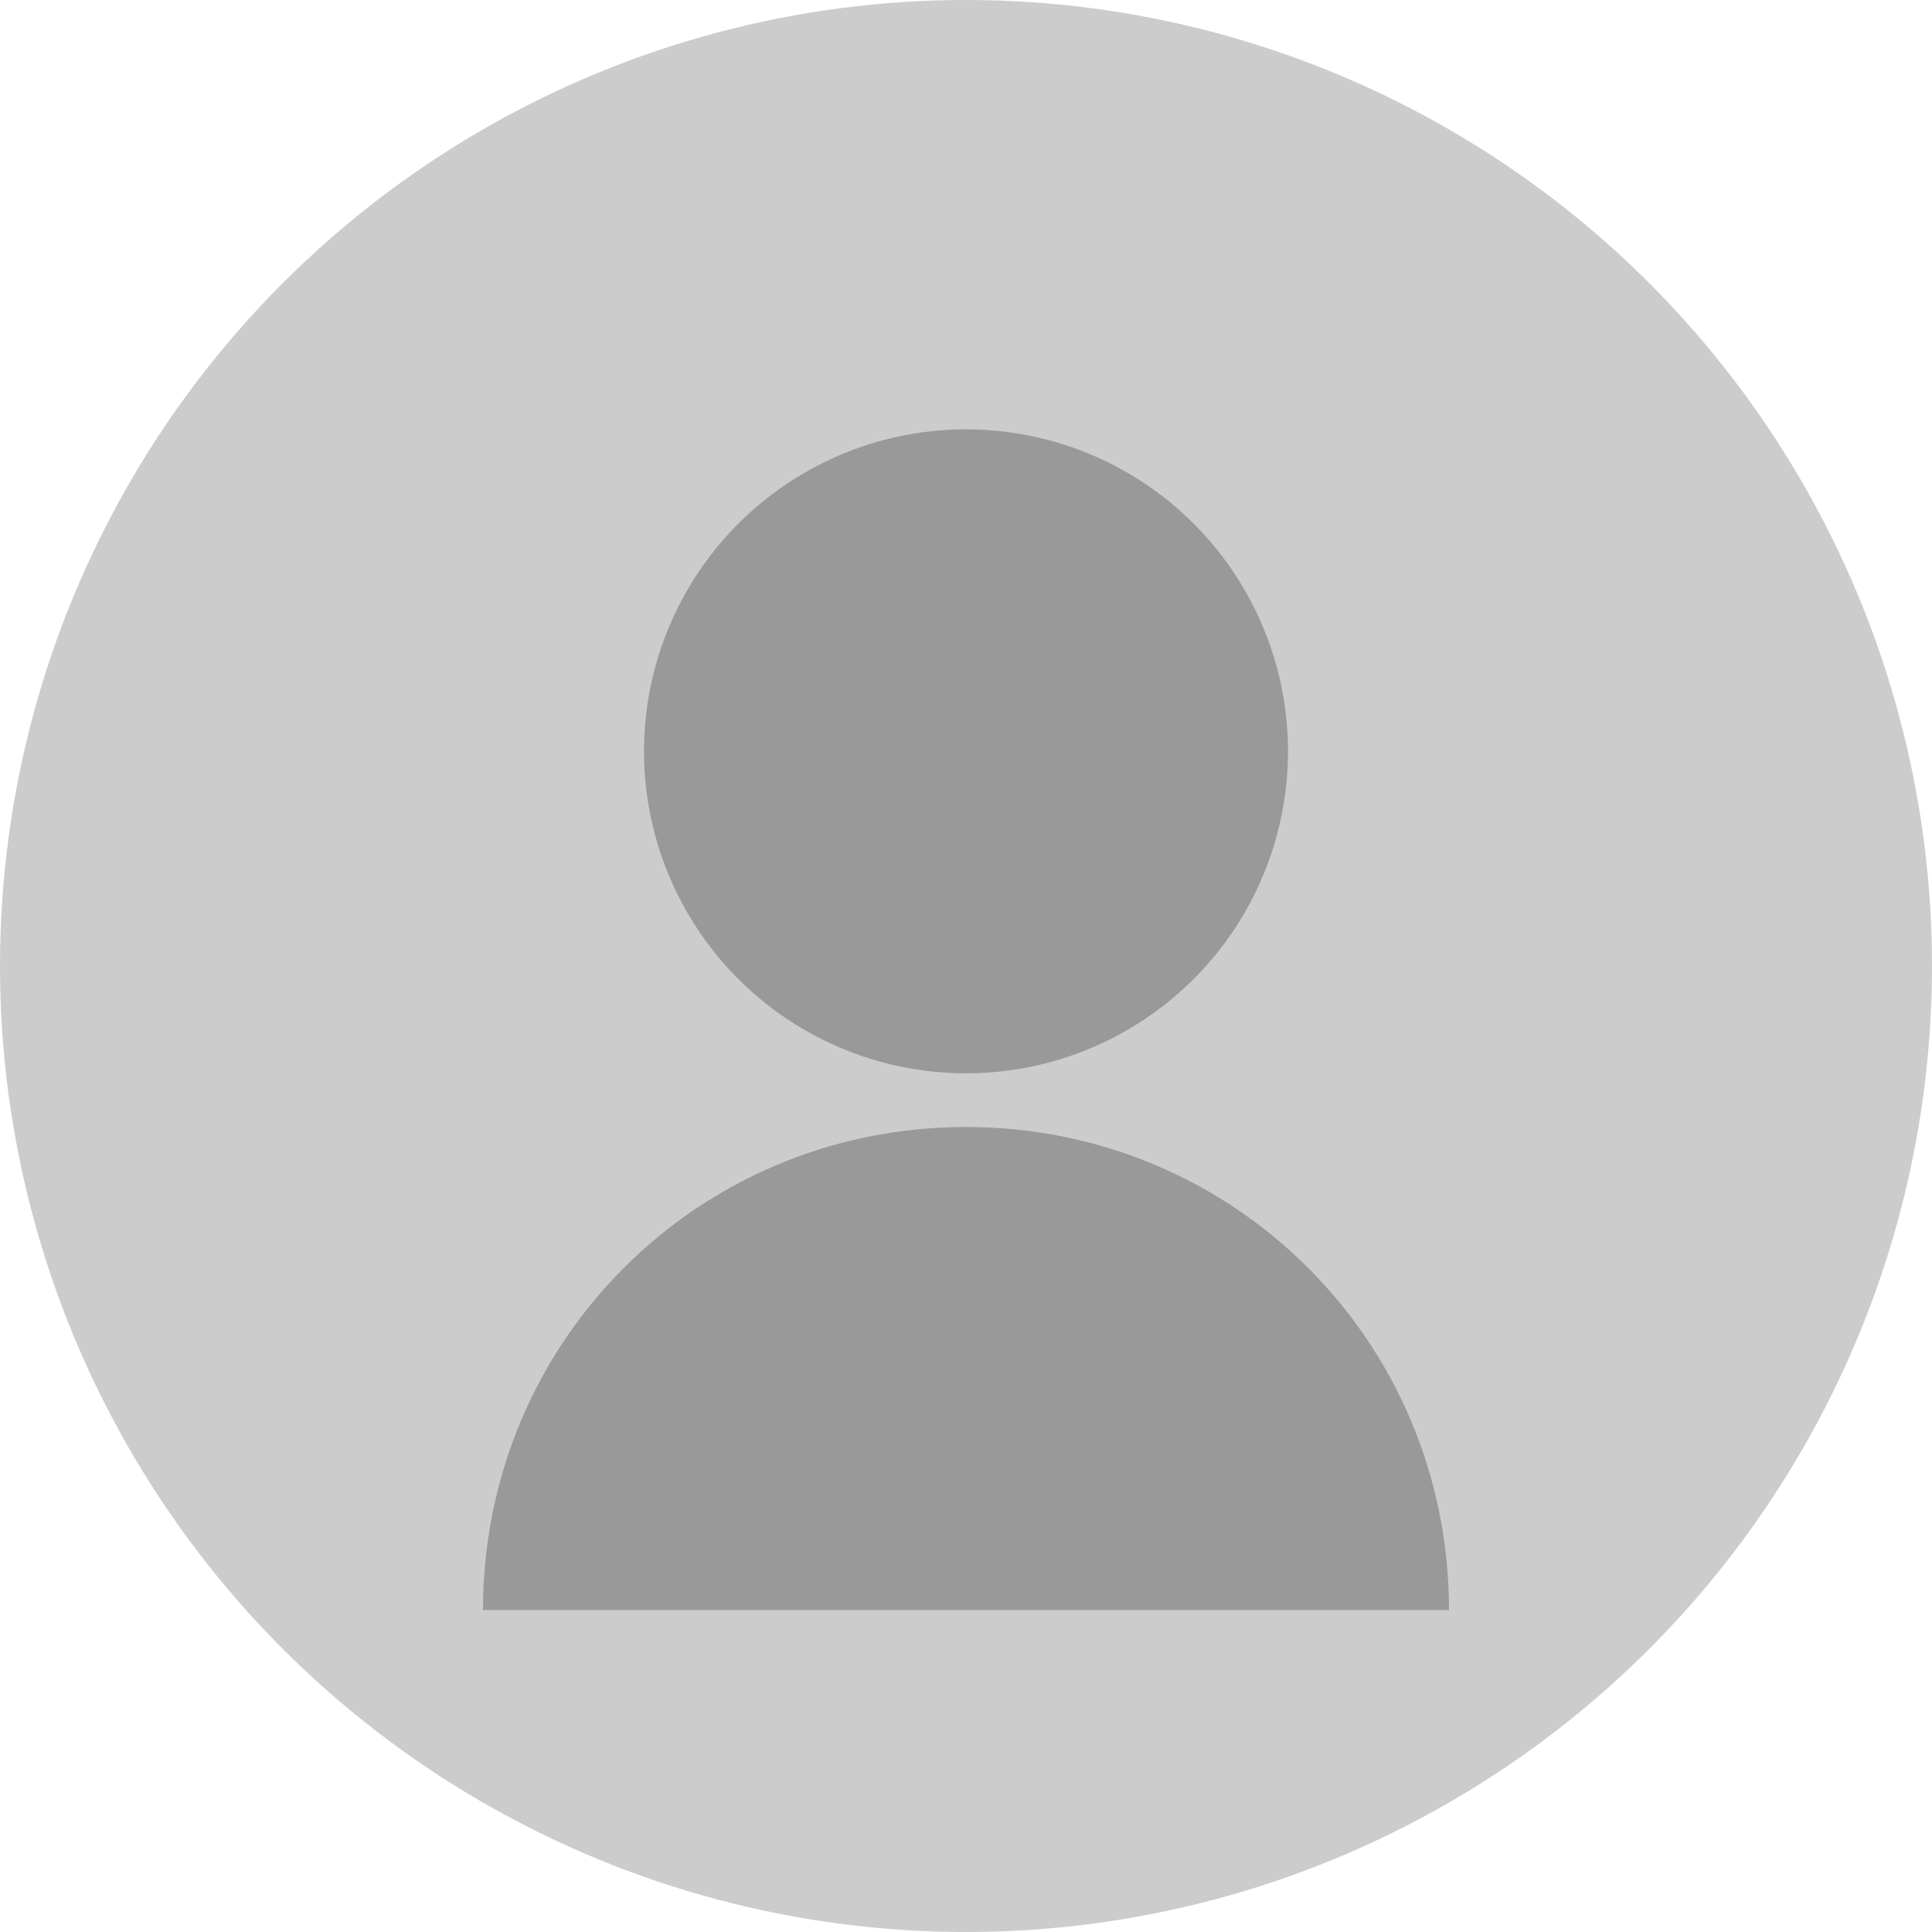
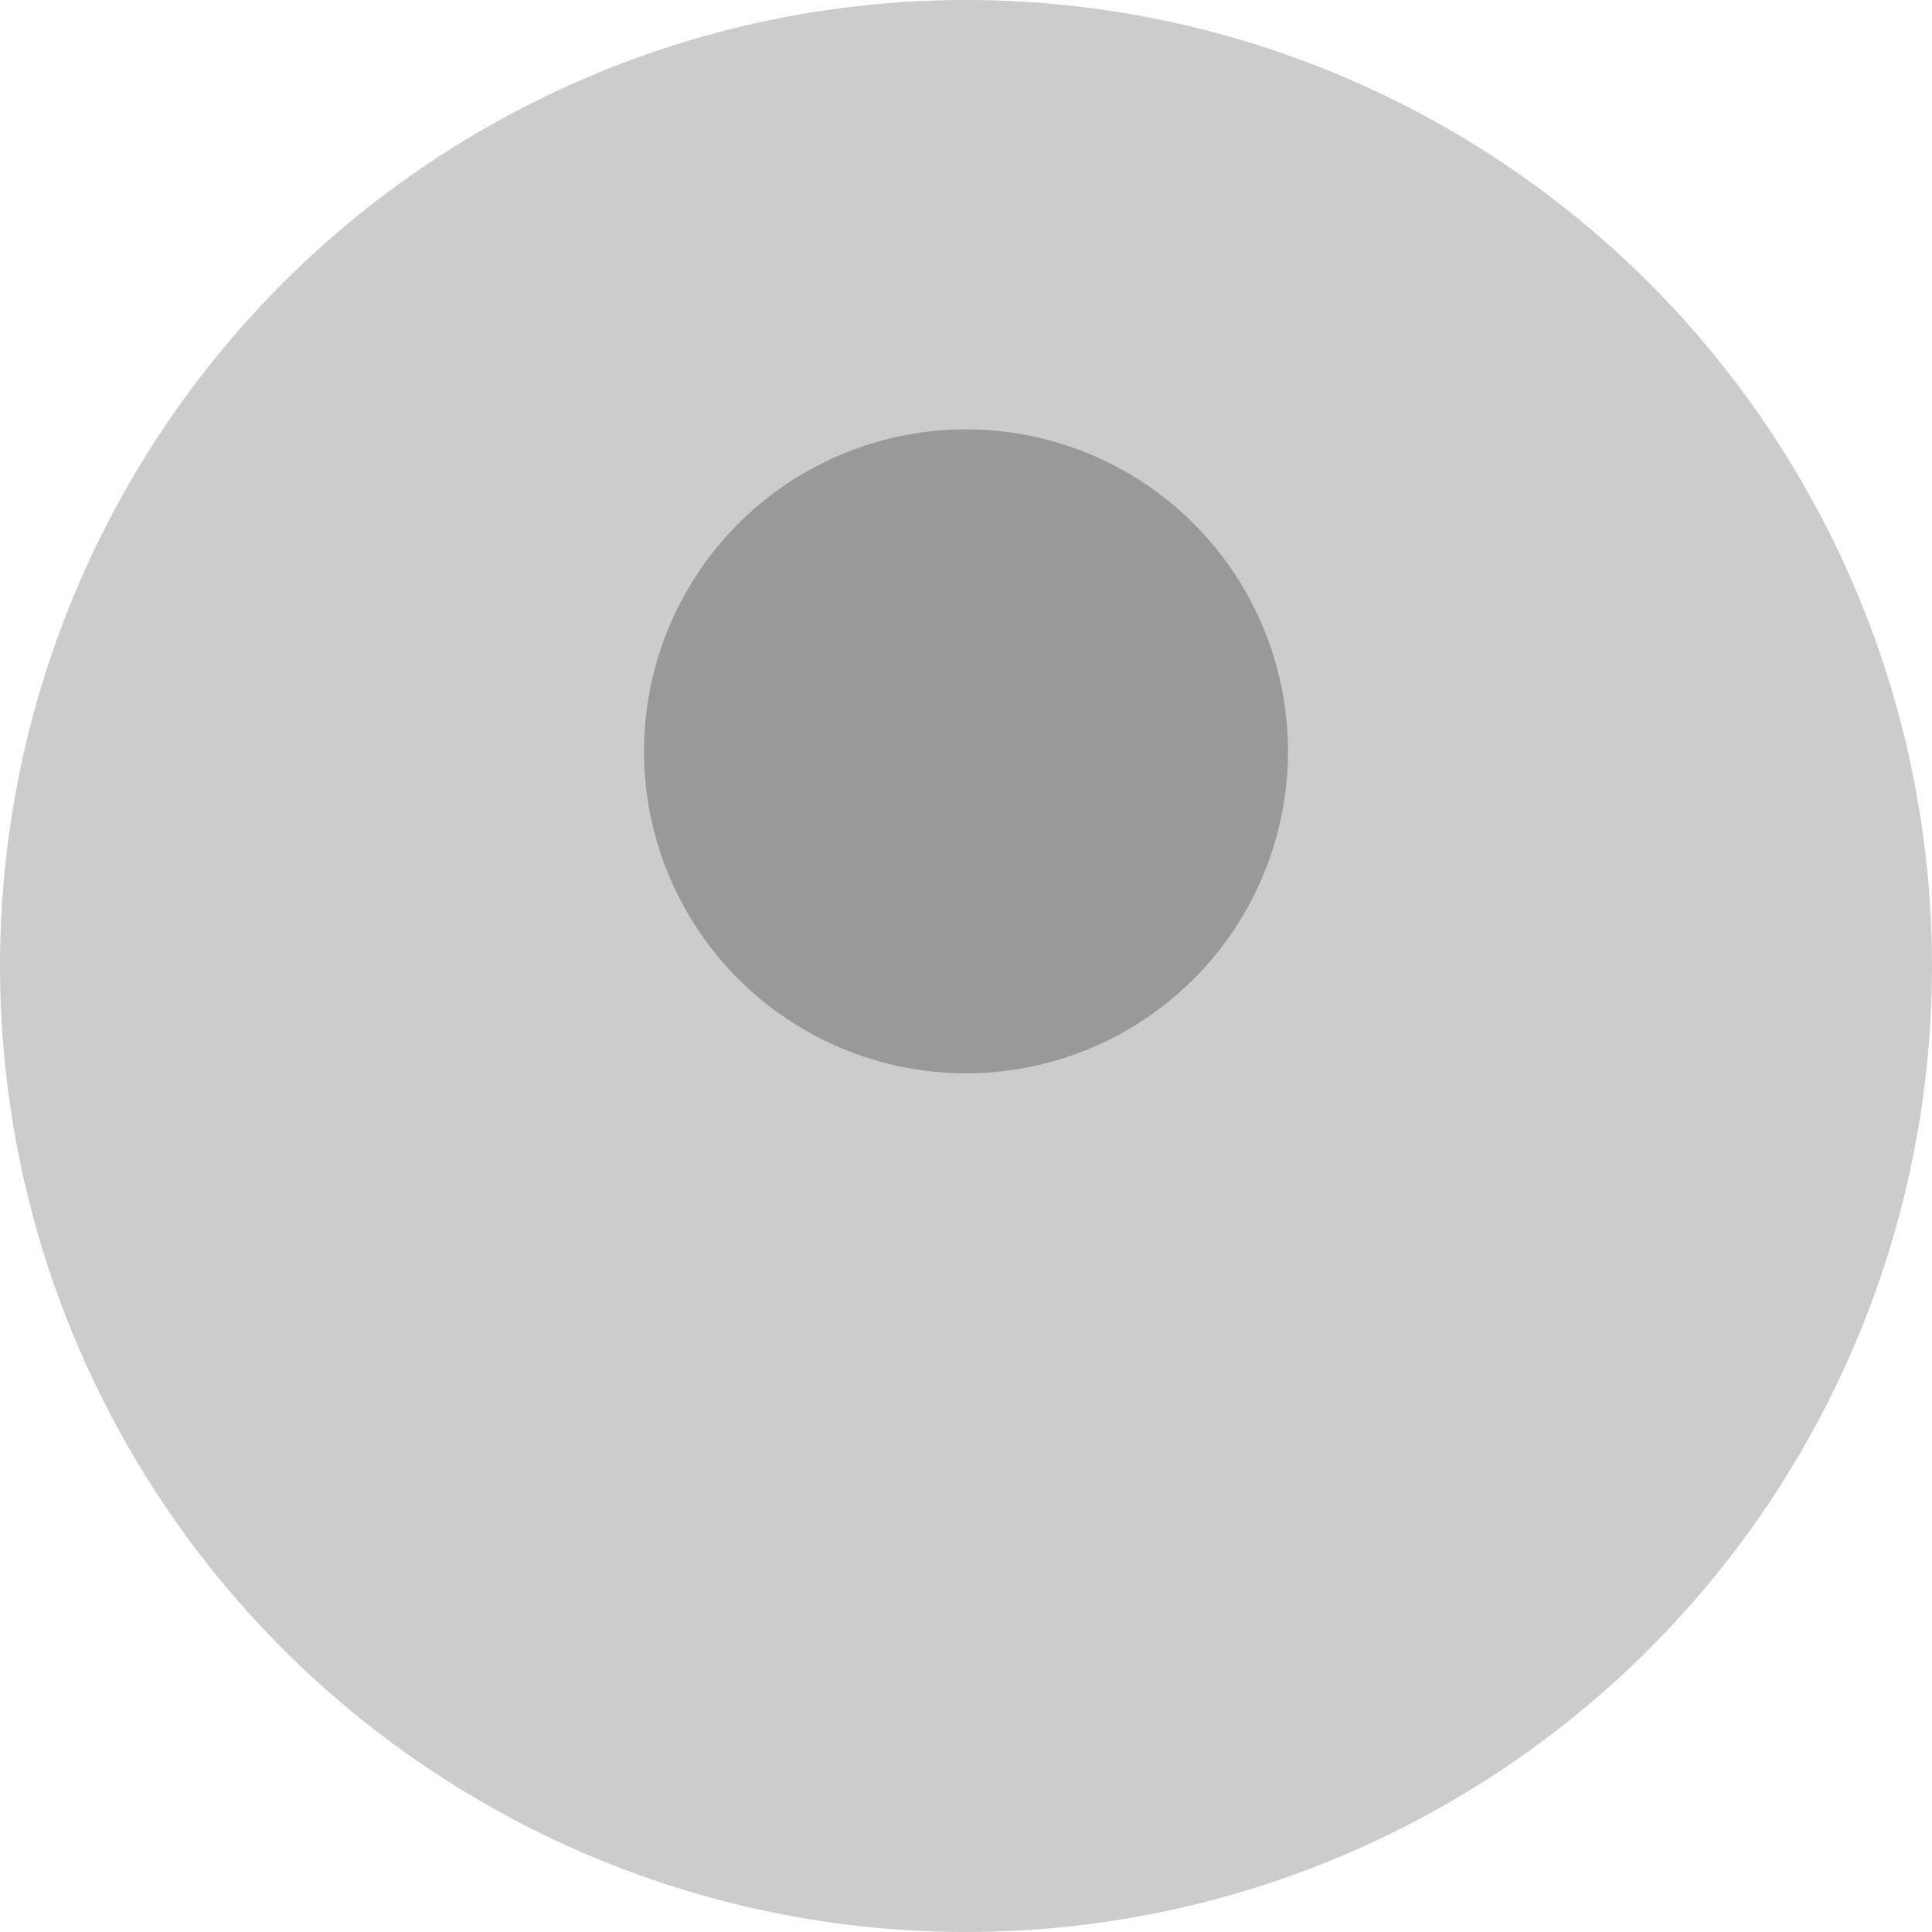
<svg xmlns="http://www.w3.org/2000/svg" width="72" height="72" viewBox="0 0 72 72">
  <circle cx="36" cy="36" r="36" fill="#ccc" />
  <circle cx="36" cy="28" r="12" fill="#999" />
-   <path d="M18 60c0-10 8-18 18-18s18 8 18 18" fill="#999" />
</svg>